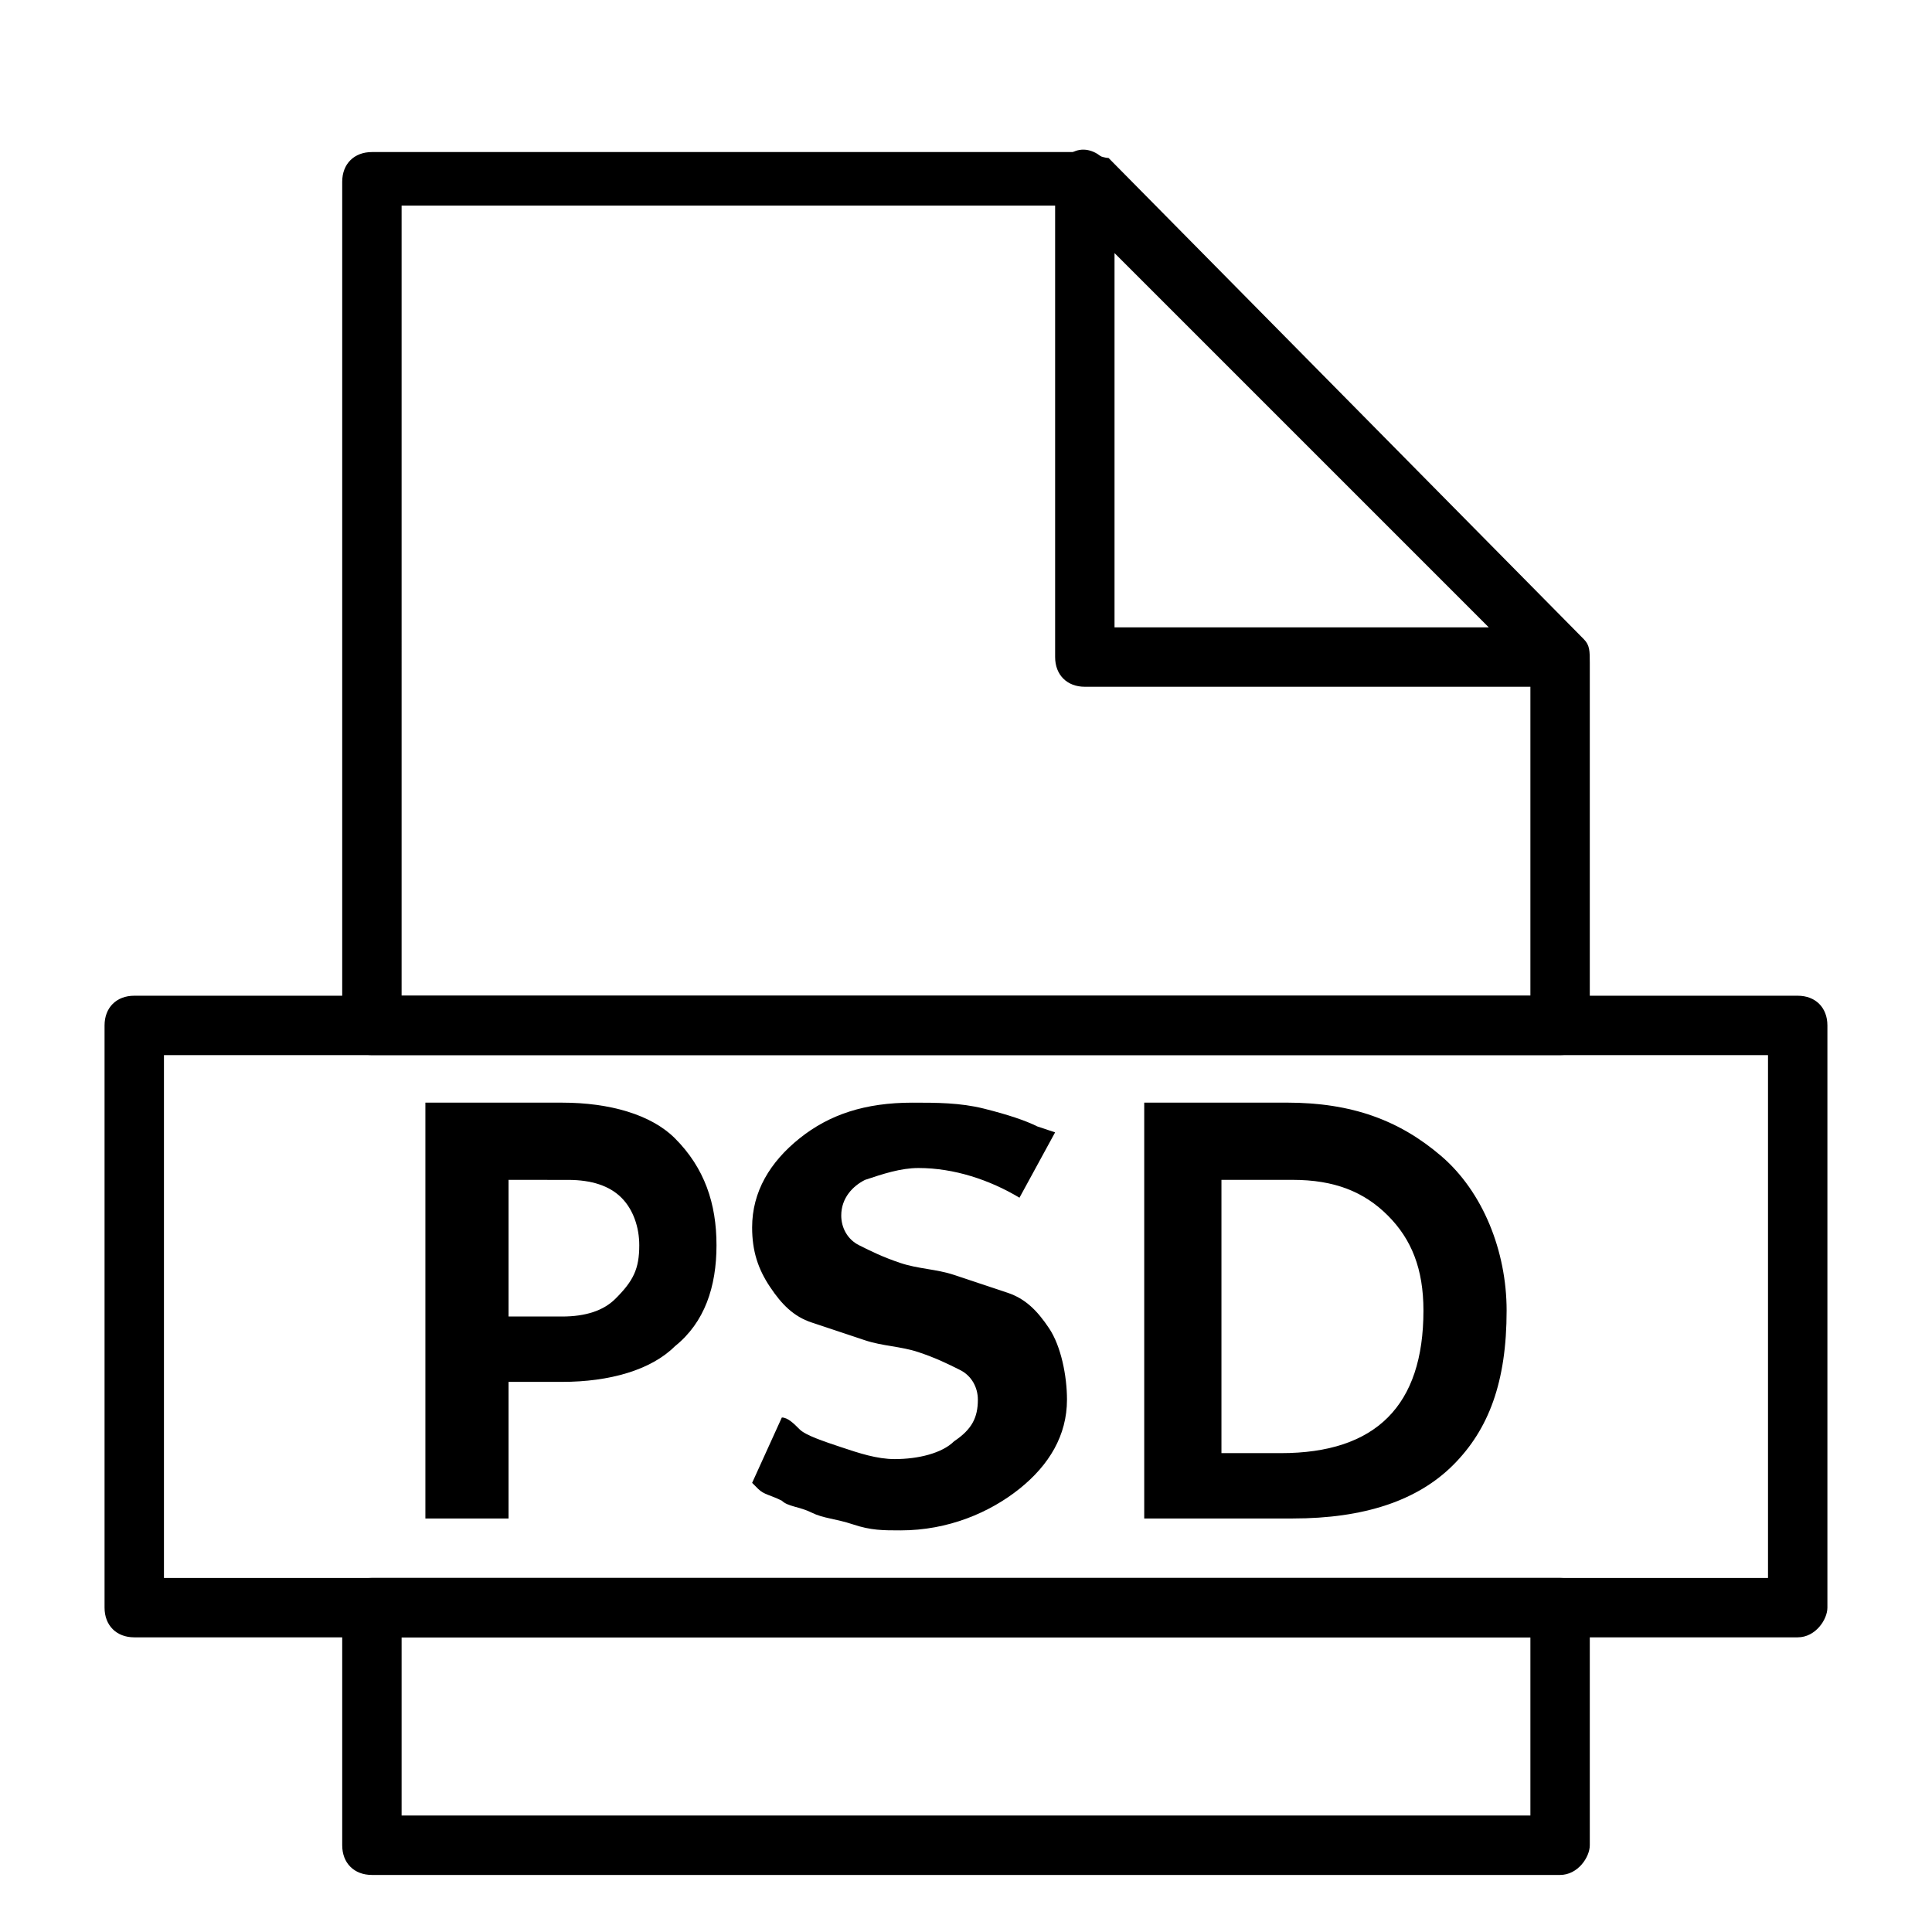
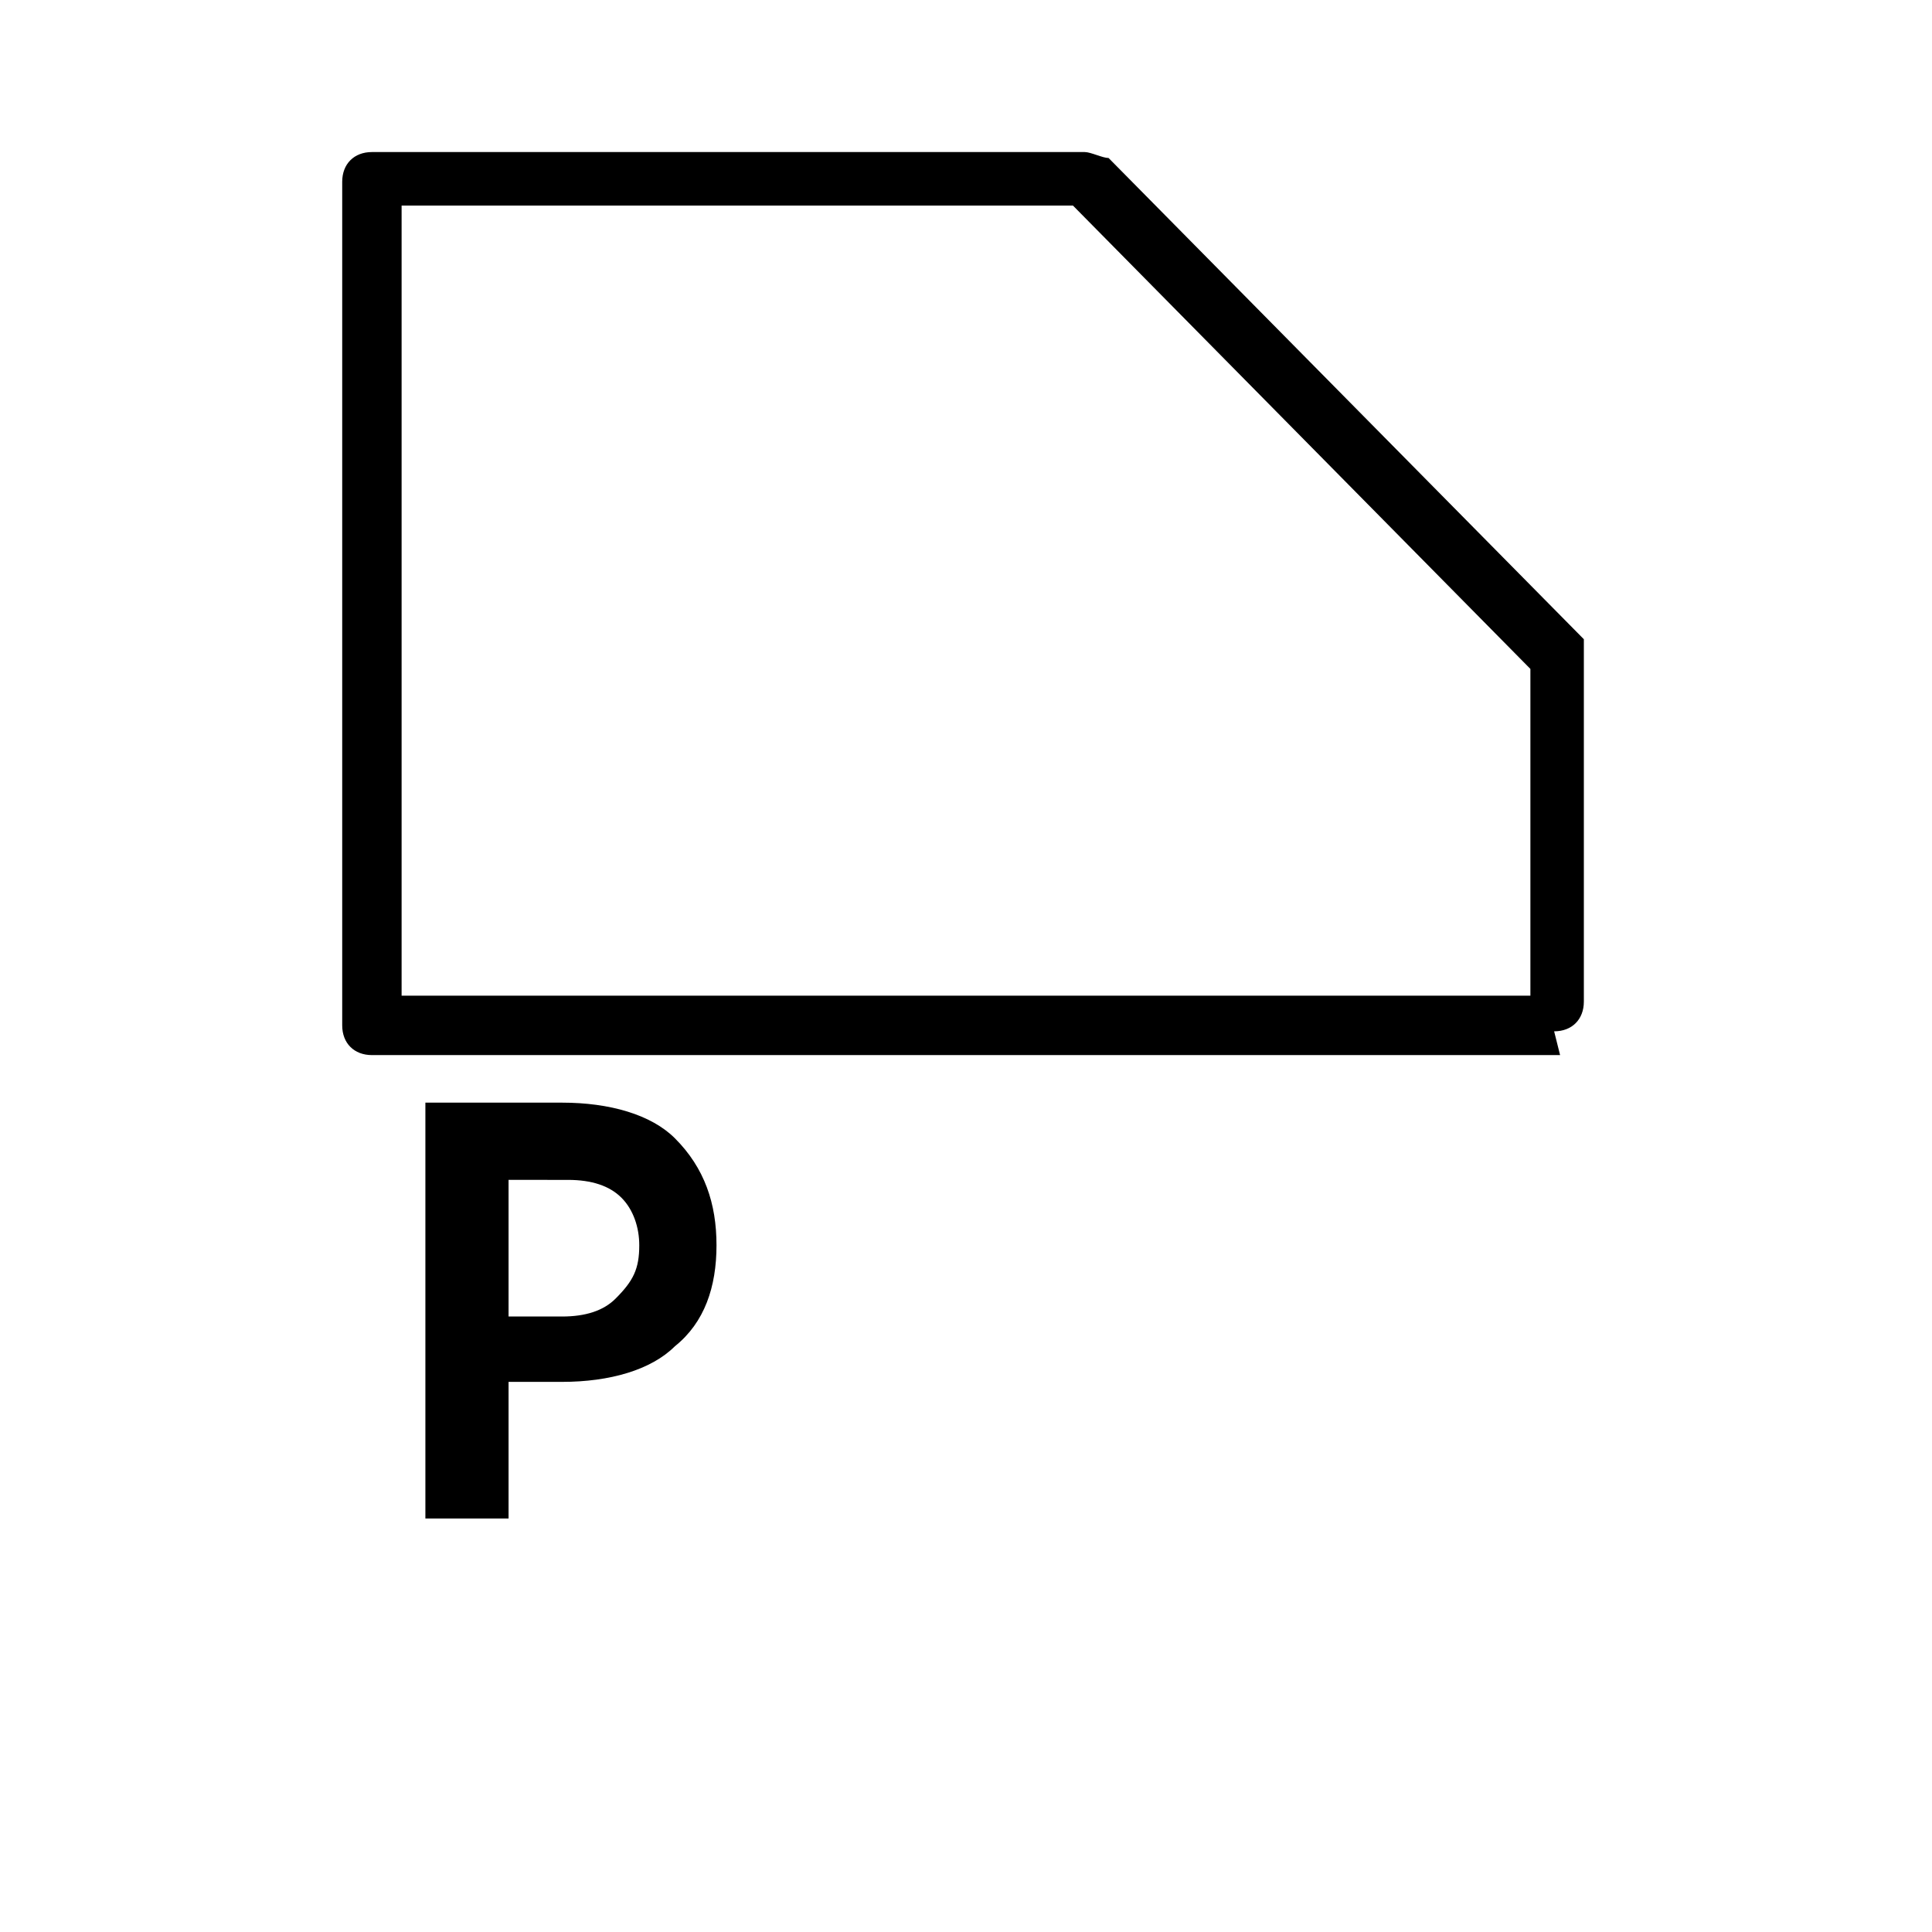
<svg xmlns="http://www.w3.org/2000/svg" fill="#000000" width="800px" height="800px" version="1.1" viewBox="144 144 512 512">
  <g>
    <path d="m333.88 474c0 11.02-3.148 20.469-11.02 26.766-6.297 6.297-17.32 9.445-29.914 9.445h-14.172v36.211h-22.043v-110.21h36.211c12.594 0 23.617 3.148 29.914 9.445 7.875 7.871 11.023 17.32 11.023 28.34zm-20.469 0c0-4.723-1.574-9.445-4.723-12.594-3.148-3.148-7.871-4.723-14.168-4.723l-15.746-0.004v36.211h14.168c6.297 0 11.02-1.574 14.168-4.723 4.727-4.723 6.301-7.871 6.301-14.168z" />
-     <path d="m426.76 514.93c0 9.445-4.723 17.32-12.594 23.617-7.871 6.297-18.895 11.02-31.488 11.02-4.723 0-7.871 0-12.594-1.574-4.723-1.574-7.871-1.574-11.02-3.148-3.148-1.574-6.297-1.574-7.871-3.148-3.148-1.574-4.723-1.574-6.297-3.148l-1.574-1.574 7.871-17.32c1.574 0 3.148 1.574 4.723 3.148s6.297 3.148 11.02 4.723c4.723 1.574 9.445 3.148 14.168 3.148 6.297 0 12.594-1.574 15.742-4.723 4.723-3.148 6.297-6.297 6.297-11.02 0-3.148-1.574-6.297-4.723-7.871-3.148-1.574-6.297-3.148-11.02-4.723-4.723-1.574-9.445-1.574-14.168-3.148s-9.445-3.148-14.168-4.723c-4.723-1.574-7.871-4.723-11.02-9.445-3.148-4.723-4.723-9.445-4.723-15.742 0-9.445 4.723-17.32 12.594-23.617 7.871-6.297 17.32-9.445 29.914-9.445 6.297 0 12.594 0 18.895 1.574 6.297 1.574 11.02 3.148 14.168 4.723l4.723 1.574-9.445 17.32c-7.871-4.723-17.32-7.871-26.766-7.871-4.723 0-9.445 1.574-14.168 3.148-3.148 1.574-6.297 4.723-6.297 9.445 0 3.148 1.574 6.297 4.723 7.871 3.148 1.574 6.297 3.148 11.02 4.723 4.723 1.574 9.445 1.574 14.168 3.148 4.723 1.574 9.445 3.148 14.168 4.723 4.723 1.574 7.871 4.723 11.02 9.445 3.148 4.723 4.723 12.594 4.723 18.891z" />
-     <path d="m543.27 491.31c0 18.895-4.723 31.488-14.168 40.934-9.445 9.445-23.617 14.168-42.508 14.168l-39.363 0.004v-110.21h37.785c17.32 0 29.914 4.723 40.934 14.168 11.023 9.445 17.32 25.191 17.32 40.934zm-22.043 0c0-11.02-3.148-18.895-9.445-25.191s-14.168-9.445-25.191-9.445h-18.895v72.422h15.742c25.195 0.004 37.789-12.594 37.789-37.785z" />
-     <path d="m557.44 423.61h-314.88c-4.723 0-7.871-3.148-7.871-7.871v-223.57c0-4.723 3.148-7.871 7.871-7.871h188.93c1.574 0 4.723 1.574 6.297 1.574l125.95 127.53c1.574 1.574 1.574 3.148 1.574 6.297v96.039c0 4.723-3.148 7.871-7.875 7.871zm-307.01-15.742h299.14v-86.594l-121.23-122.8-177.91 0.004z" />
-     <path d="m557.44 640.88h-314.88c-4.723 0-7.871-3.148-7.871-7.871v-62.977c0-4.723 3.148-7.871 7.871-7.871h314.88c4.723 0 7.871 3.148 7.871 7.871v62.977c0 3.148-3.148 7.871-7.875 7.871zm-307.01-15.746h299.14v-47.23h-299.14z" />
-     <path d="m557.44 326h-125.95c-4.723 0-7.871-3.148-7.871-7.871v-125.95c0-3.148 1.574-6.297 4.723-7.871 3.148-1.574 6.297 0 7.871 1.574l124.38 125.95c1.574 1.574 3.148 3.148 3.148 6.297 1.578 4.723-1.57 7.871-6.297 7.871zm-118.08-15.742h99.188l-99.188-99.188z" />
-     <path d="m620.41 577.91h-440.83c-4.723 0-7.871-3.148-7.871-7.871v-154.29c0-4.723 3.148-7.871 7.871-7.871h440.83c4.723 0 7.871 3.148 7.871 7.871v154.29c0.004 3.148-3.148 7.871-7.871 7.871zm-432.96-15.742h425.09v-138.55h-425.09z" />
+     <path d="m557.44 423.61h-314.88c-4.723 0-7.871-3.148-7.871-7.871v-223.57c0-4.723 3.148-7.871 7.871-7.871h188.93c1.574 0 4.723 1.574 6.297 1.574l125.95 127.53v96.039c0 4.723-3.148 7.871-7.875 7.871zm-307.01-15.742h299.14v-86.594l-121.23-122.8-177.91 0.004z" />
  </g>
</svg>